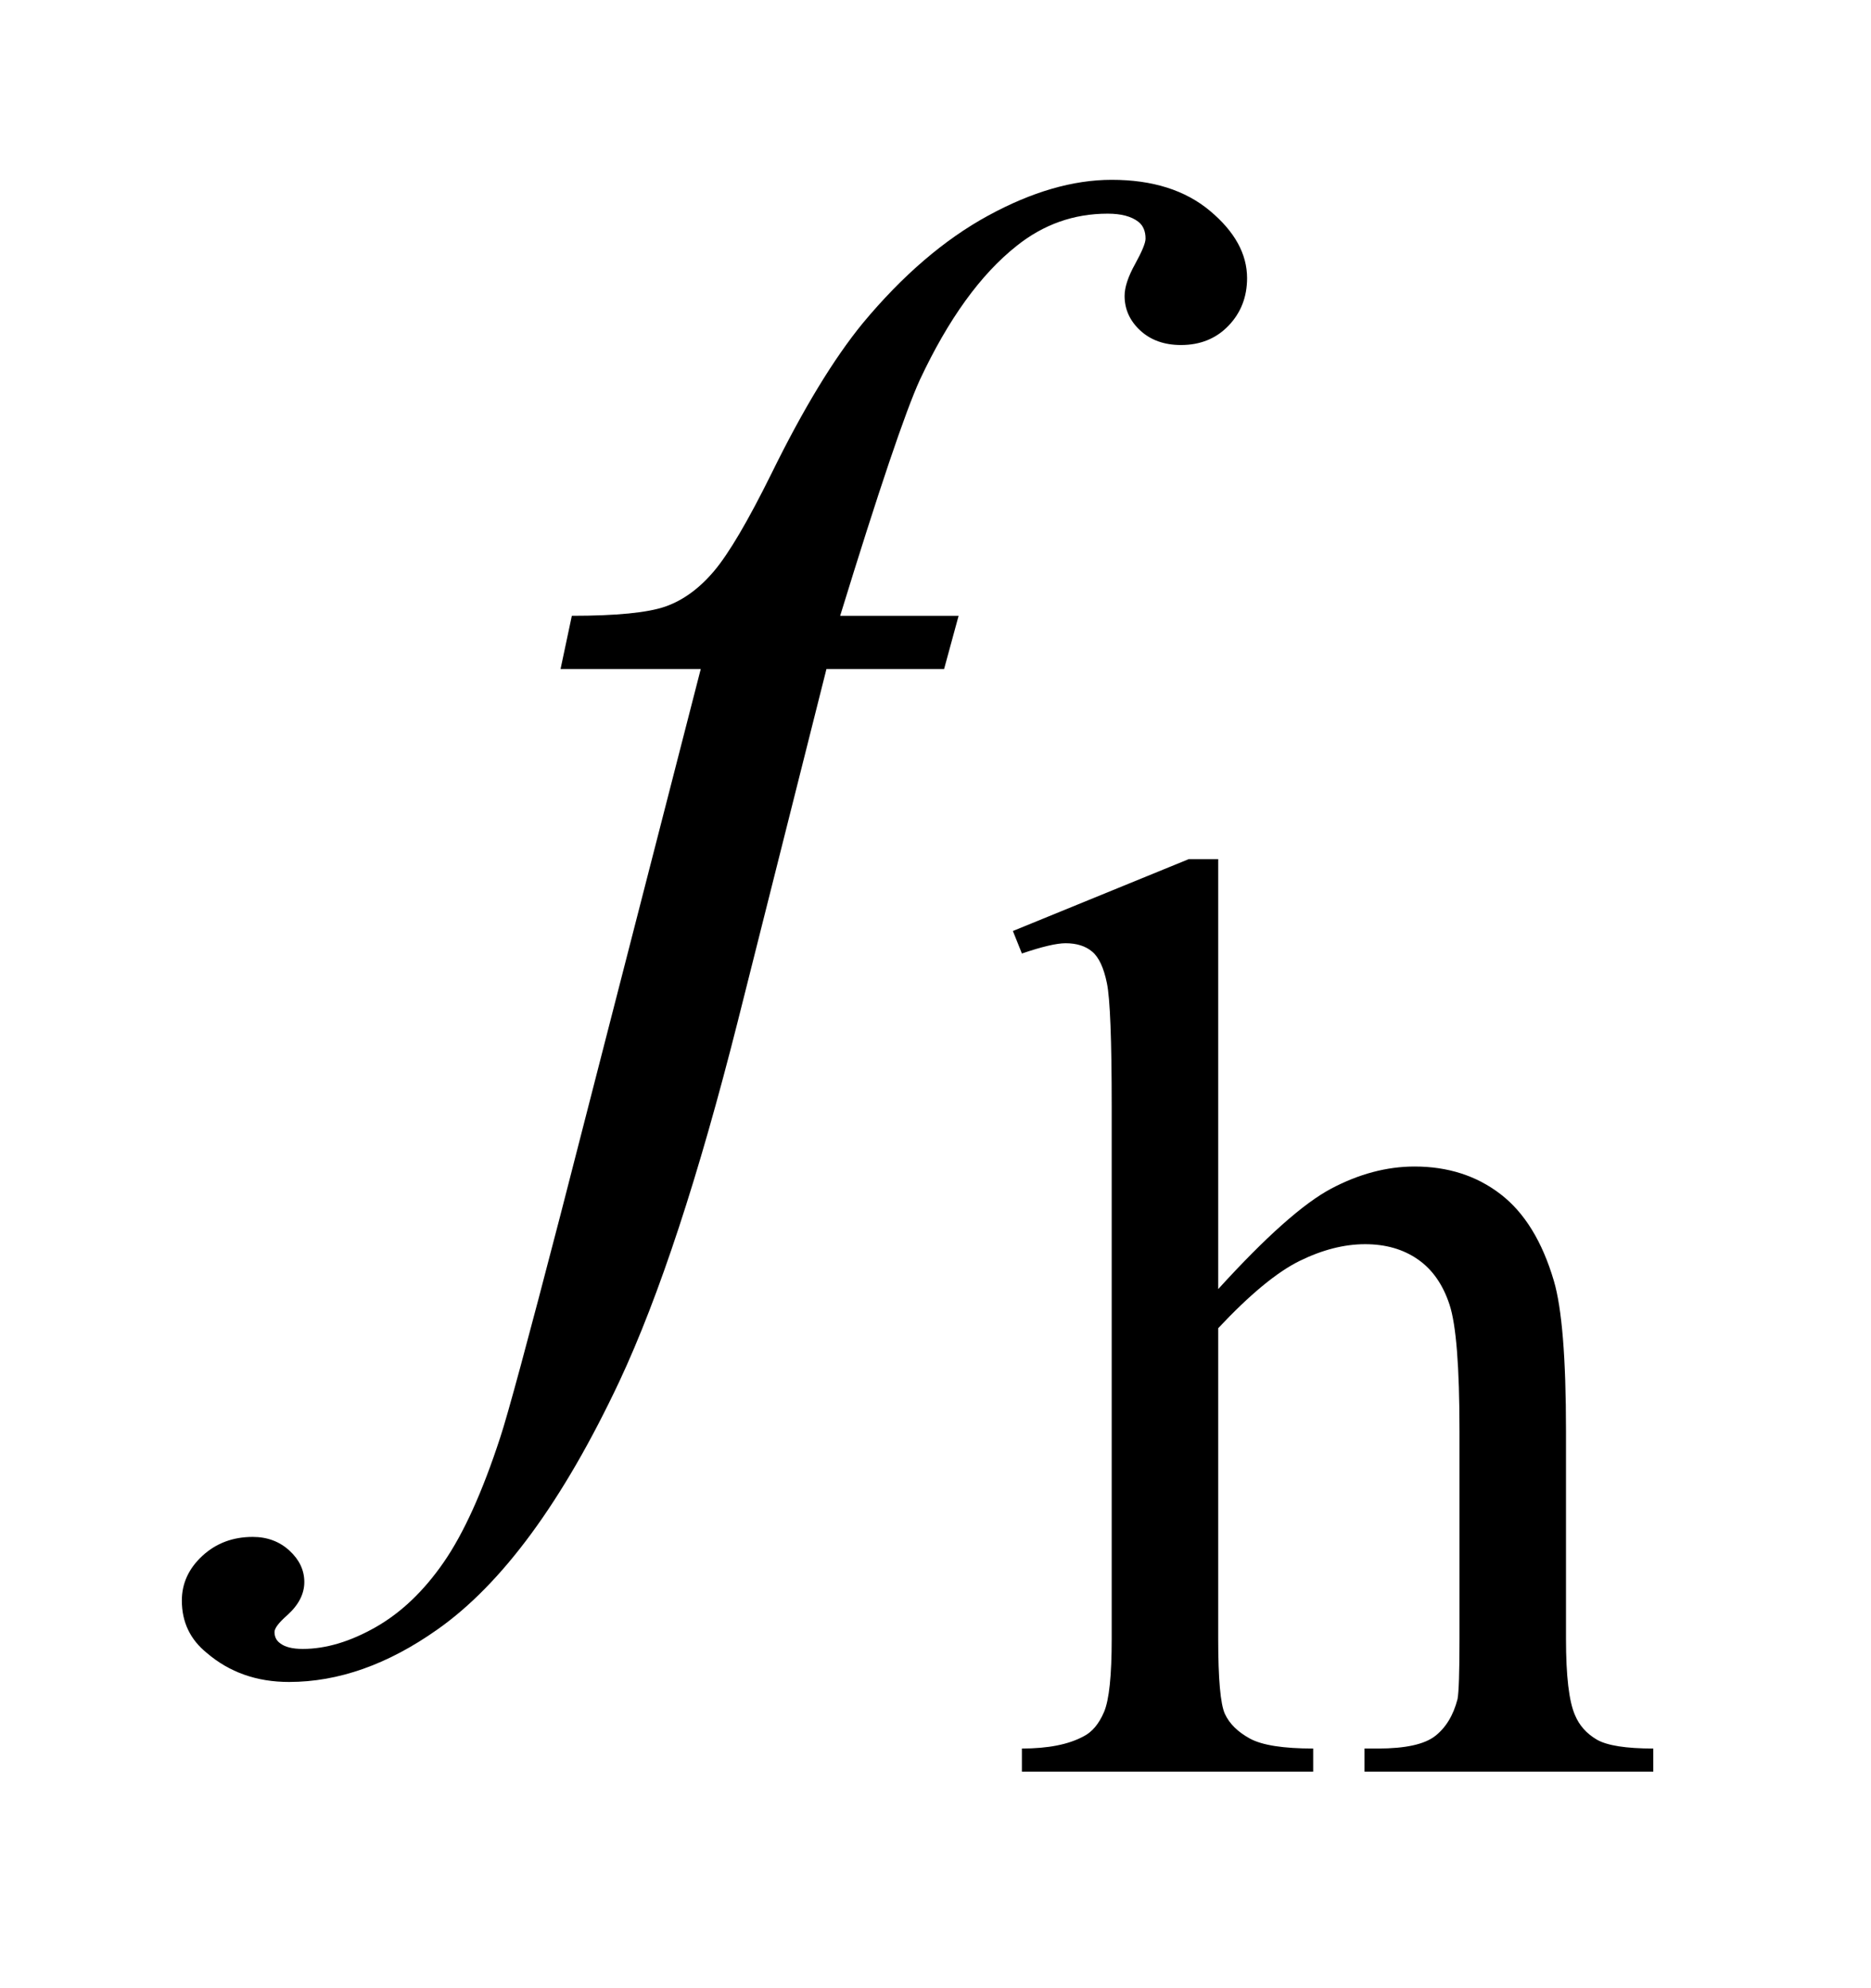
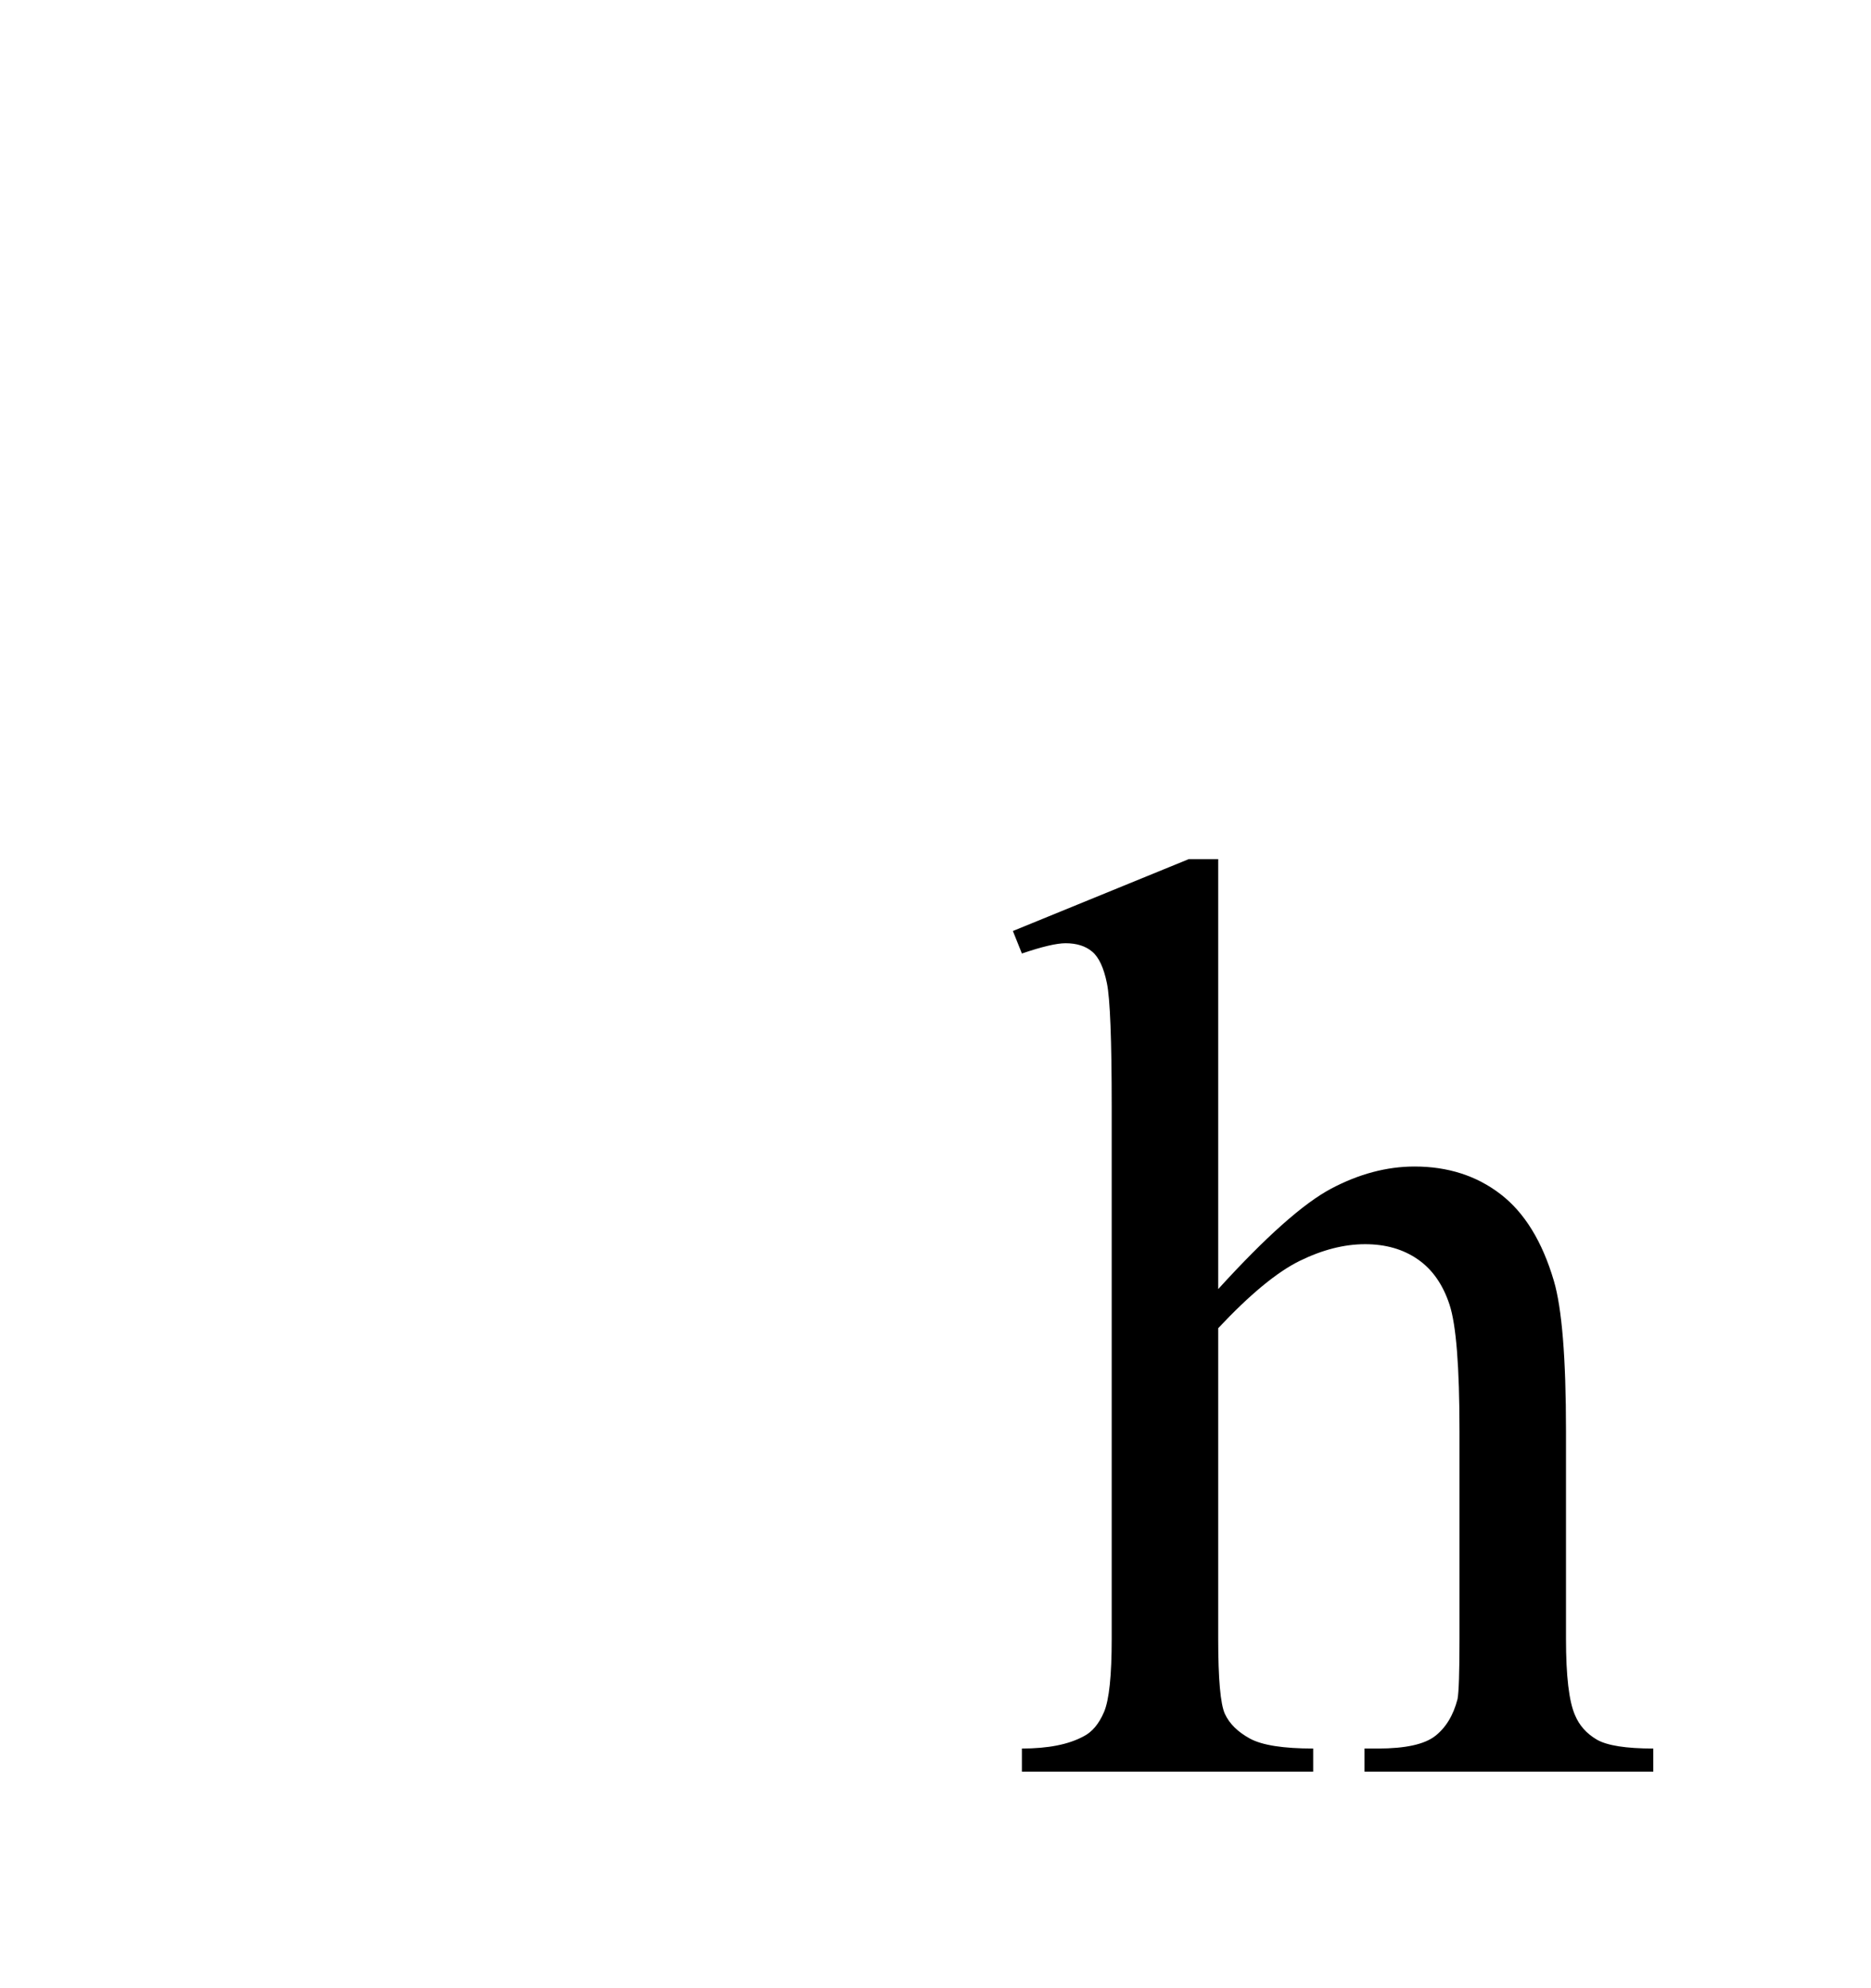
<svg xmlns="http://www.w3.org/2000/svg" stroke-dasharray="none" shape-rendering="auto" font-family="'Dialog'" text-rendering="auto" width="16" fill-opacity="1" color-interpolation="auto" color-rendering="auto" preserveAspectRatio="xMidYMid meet" font-size="12px" viewBox="0 0 16 17" fill="black" stroke="black" image-rendering="auto" stroke-miterlimit="10" stroke-linecap="square" stroke-linejoin="miter" font-style="normal" stroke-width="1" height="17" stroke-dashoffset="0" font-weight="normal" stroke-opacity="1">
  <defs id="genericDefs" />
  <g>
    <defs id="defs1">
      <clipPath clipPathUnits="userSpaceOnUse" id="clipPath1">
-         <path d="M0.966 2.757 L11.033 2.757 L11.033 13.489 L0.966 13.489 L0.966 2.757 Z" />
-       </clipPath>
+         </clipPath>
      <clipPath clipPathUnits="userSpaceOnUse" id="clipPath2">
        <path d="M30.848 88.082 L30.848 430.949 L352.496 430.949 L352.496 88.082 Z" />
      </clipPath>
    </defs>
    <g transform="scale(1.576,1.576) translate(-0.966,-2.757) matrix(0.031,0,0,0.031,0,0)">
      <path d="M244.391 239.297 L244.391 314.547 Q256.859 300.844 264.156 296.969 Q271.469 293.094 278.766 293.094 Q287.516 293.094 293.797 297.922 Q300.094 302.75 303.141 313.094 Q305.266 320.281 305.266 339.359 L305.266 375.75 Q305.266 385.516 306.844 389.109 Q307.969 391.812 310.656 393.391 Q313.359 394.953 320.547 394.953 L320.547 399 L270 399 L270 394.953 L272.359 394.953 Q279.547 394.953 282.359 392.766 Q285.172 390.578 286.281 386.312 Q286.625 384.516 286.625 375.75 L286.625 339.359 Q286.625 322.516 284.875 317.25 Q283.141 311.969 279.312 309.328 Q275.5 306.688 270.109 306.688 Q264.609 306.688 258.656 309.609 Q252.703 312.531 244.391 321.391 L244.391 375.75 Q244.391 386.312 245.562 388.891 Q246.75 391.469 249.953 393.219 Q253.156 394.953 261.016 394.953 L261.016 399 L210.031 399 L210.031 394.953 Q216.891 394.953 220.812 392.828 Q223.062 391.703 224.406 388.562 Q225.75 385.406 225.75 375.75 L225.75 282.656 Q225.75 265.016 224.906 260.984 Q224.078 256.938 222.328 255.484 Q220.594 254.016 217.672 254.016 Q215.312 254.016 210.031 255.812 L208.453 251.875 L239.234 239.297 L244.391 239.297 Z" stroke="none" clip-path="url(#clipPath2)" />
    </g>
    <g transform="matrix(0.049,0,0,0.049,-1.522,-4.344)">
-       <path d="M198.359 196.109 L195.828 205.391 L175.297 205.391 L159.828 266.844 Q149.562 307.484 139.156 329.703 Q124.391 361.062 107.375 373.016 Q94.438 382.156 81.5 382.156 Q73.062 382.156 67.156 377.094 Q62.797 373.578 62.797 367.953 Q62.797 363.453 66.391 360.141 Q69.969 356.844 75.172 356.844 Q78.969 356.844 81.578 359.234 Q84.172 361.625 84.172 364.719 Q84.172 367.812 81.219 370.484 Q78.969 372.453 78.969 373.438 Q78.969 374.703 79.953 375.406 Q81.219 376.391 83.891 376.391 Q89.938 376.391 96.625 372.594 Q103.297 368.797 108.5 361.266 Q113.703 353.75 118.344 339.547 Q120.312 333.641 128.891 300.594 L153.359 205.391 L128.891 205.391 L130.859 196.109 Q142.531 196.109 147.172 194.5 Q151.812 192.875 155.672 188.312 Q159.547 183.734 165.734 171.219 Q174.031 154.344 181.625 145.062 Q192.031 132.547 203.484 126.297 Q214.953 120.031 225.078 120.031 Q235.766 120.031 242.234 125.453 Q248.703 130.859 248.703 137.188 Q248.703 142.109 245.469 145.484 Q242.234 148.859 237.172 148.859 Q232.812 148.859 230.062 146.328 Q227.328 143.797 227.328 140.281 Q227.328 138.031 229.156 134.734 Q230.984 131.422 230.984 130.297 Q230.984 128.328 229.719 127.344 Q227.891 125.938 224.375 125.938 Q215.516 125.938 208.484 131.562 Q199.062 139.016 191.609 154.906 Q187.812 163.203 177.688 196.109 L198.359 196.109 Z" stroke="none" clip-path="url(#clipPath2)" />
-     </g>
+       </g>
  </g>
</svg>